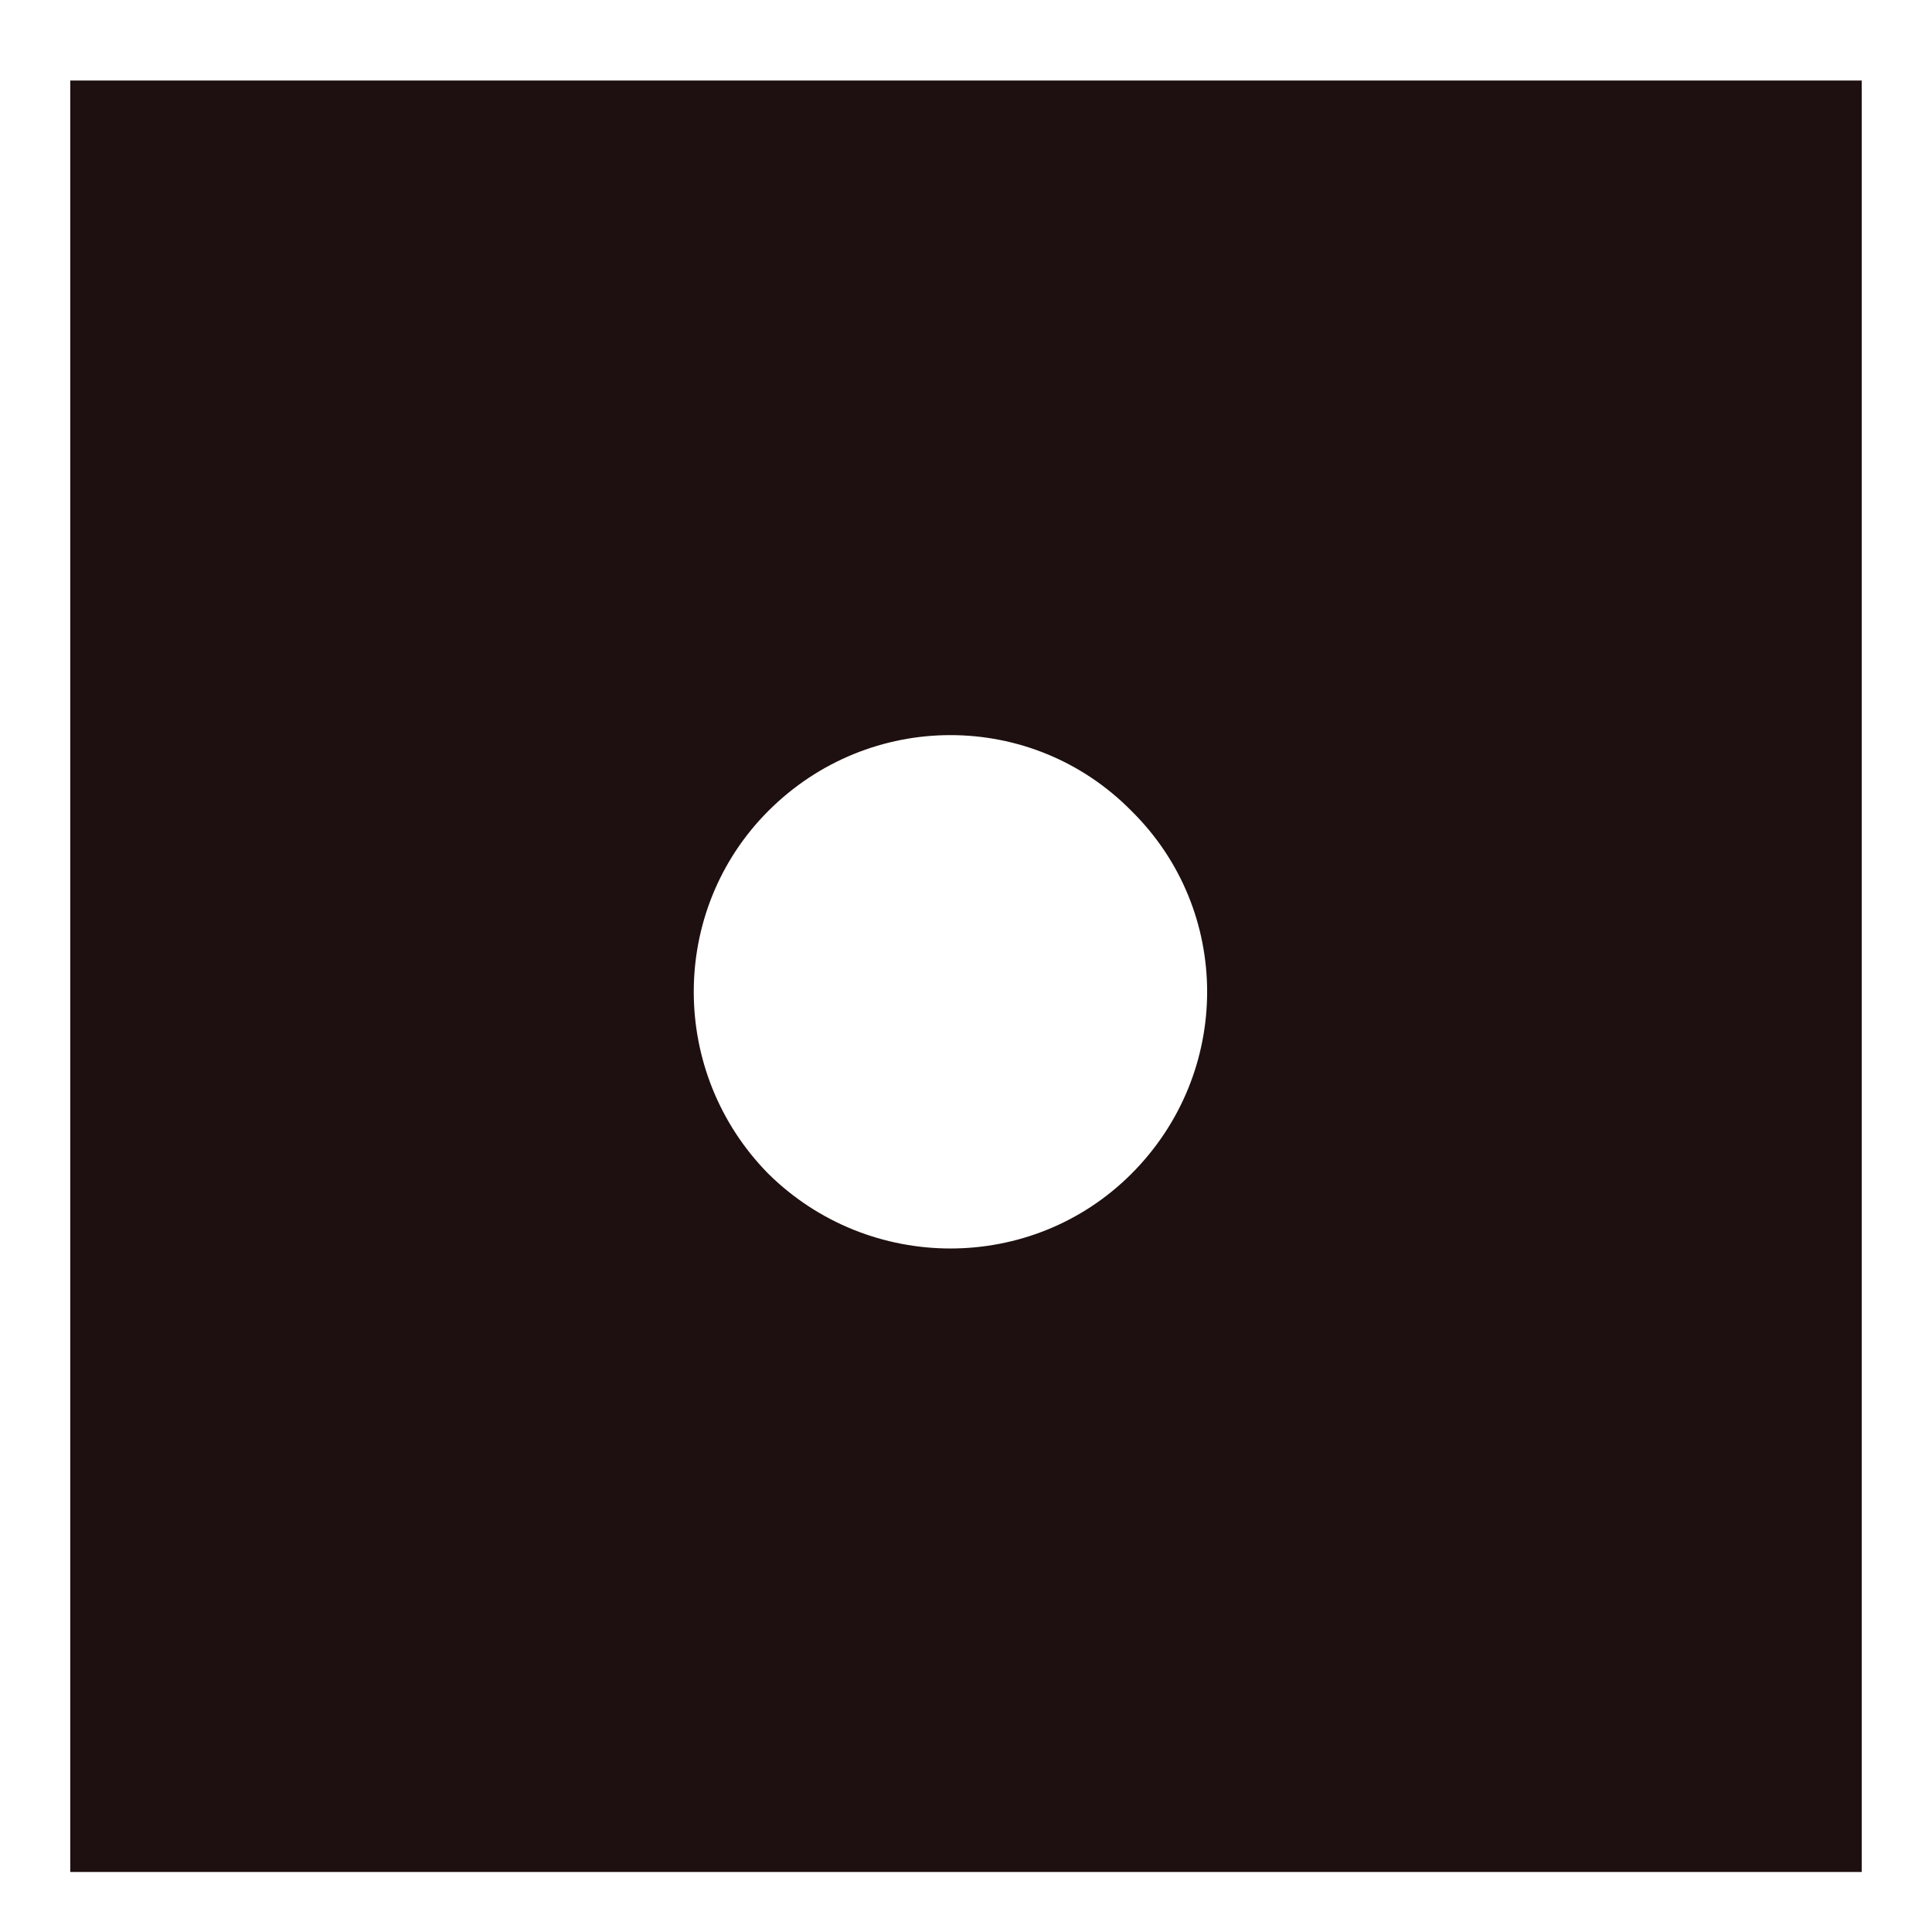
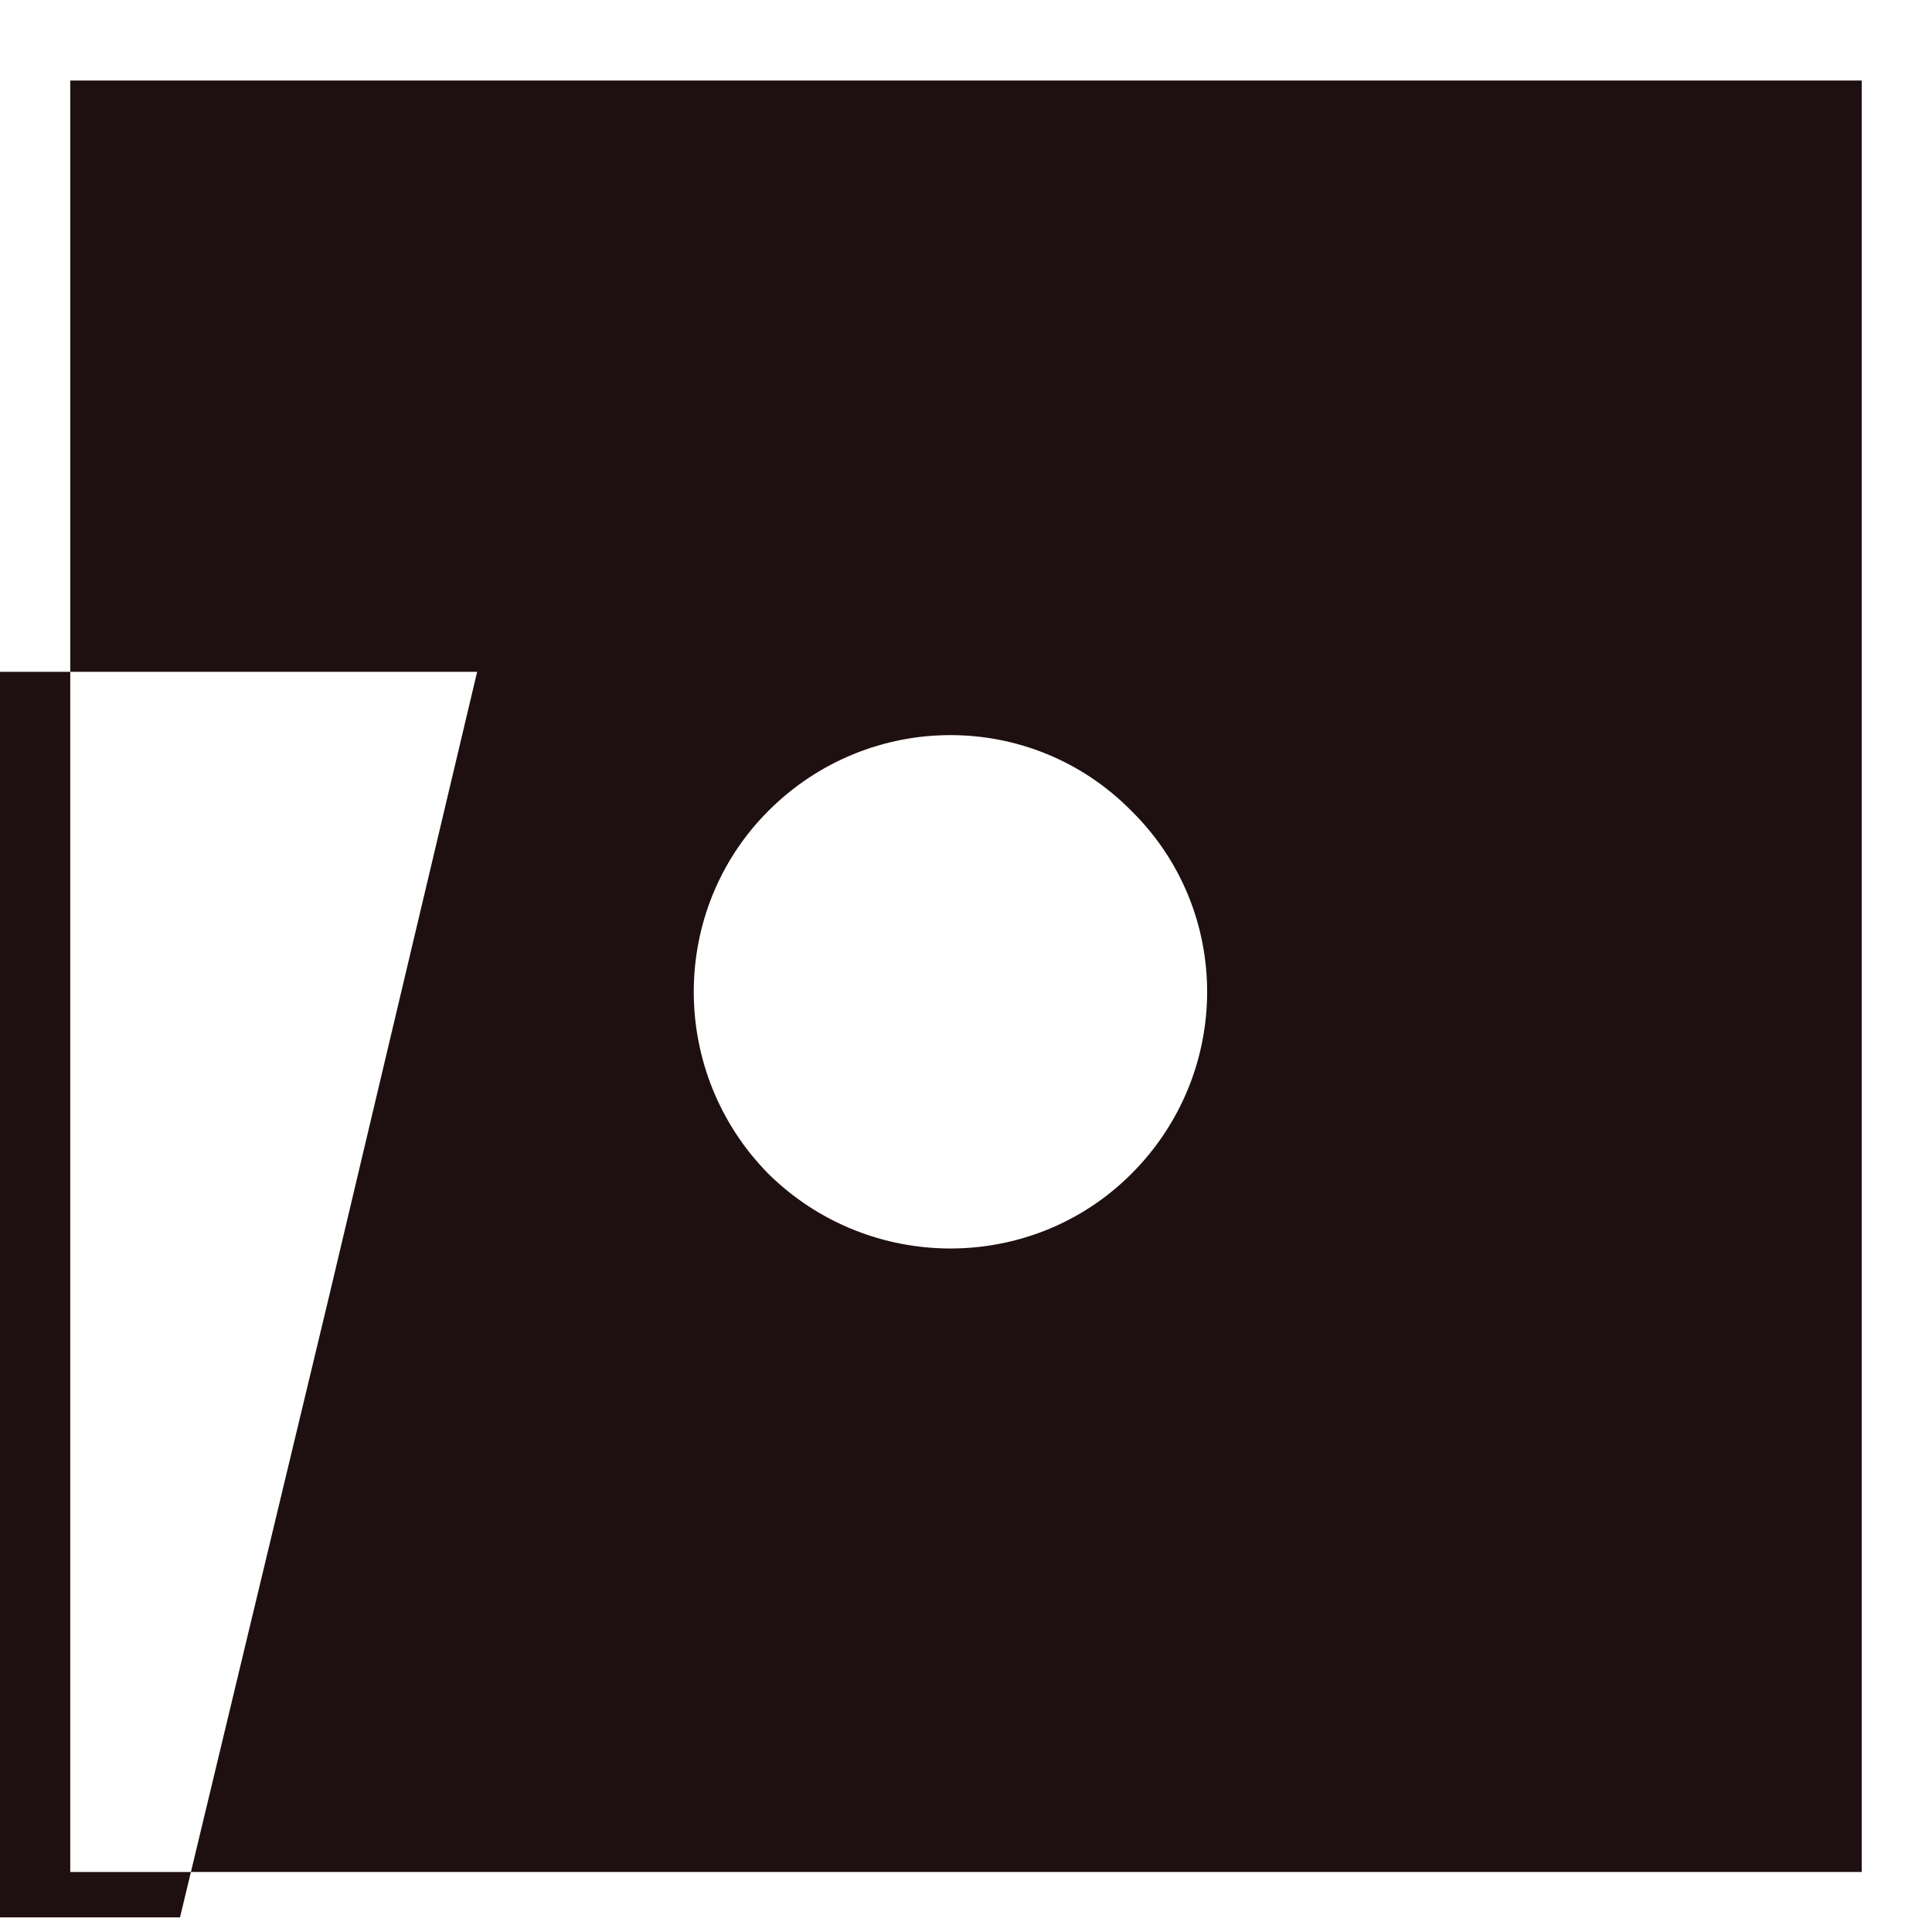
<svg xmlns="http://www.w3.org/2000/svg" version="1.2" viewBox="0 0 132 132" width="132" height="132">
  <title>Path 518</title>
  <style>
		.s0 { fill: #1e1010 } 
	</style>
-   <path id="Path 518" fill-rule="evenodd" class="s0" d="m-84.1-185.8l0.2 0.3c-0.1 33.7-27.5 60.9-61.2 60.9-31.8 0-58-24.3-60.9-55.4v-11.6c2.9-31.1 29.1-55.4 60.9-55.4 33.7 0 61.1 27.3 61.2 60.9zm-38.2 1.6l-24.8-24.8-24.8 24.8 24.8 24.8zm-120 65.6h-122.4v-122.4h122.4zm369.5 246.5h-122.4v-122.4h122.4zm-74.7-47.7c6.9 6.8 18 6.8 24.8 0 6.9-6.9 6.9-18 0-24.8-6.8-6.9-17.9-6.9-24.8 0-6.8 6.8-6.8 17.9 0 24.8zm-24.5-319.2l61.2 61.2-61.2 61.2-60.9-60.9q0-0.2 0-0.3 0-0.1 0-0.3zm-84.8-125.5l-61.2-61.2 61.2-61.2 61.3 61.2zm-185.6 494.1v-123.5l123.5 61.7v61.8zm-60.6-245.9l61.2 61.2-61.2 61.2h60.6l-122.4 122.4v-122.4h61.8l-61.2-61.2zm143.2 57.9l41-41v82zm0-41.1v82.1h-82v-82.1zm90.3 56.2c-6.9-6.9-6.9-18 0-24.8 6.8-6.9 17.9-6.9 24.8 0 6.8 6.8 6.8 17.9 0 24.8-6.9 6.8-18 6.8-24.8 0zm61.1 48.2l-10.1 42.6-10.2 42.5h-59.4l-10.2-42.5-10.2-42.6zm-50 85.6l18.7 18.7-18.7 18.7-18.8-18.7zm-184.2-331.6l-123.6-61.8v-61.8h123.6z" />
+   <path id="Path 518" fill-rule="evenodd" class="s0" d="m-84.1-185.8l0.2 0.3c-0.1 33.7-27.5 60.9-61.2 60.9-31.8 0-58-24.3-60.9-55.4v-11.6c2.9-31.1 29.1-55.4 60.9-55.4 33.7 0 61.1 27.3 61.2 60.9zm-38.2 1.6l-24.8-24.8-24.8 24.8 24.8 24.8zm-120 65.6h-122.4v-122.4h122.4zm369.5 246.5h-122.4v-122.4h122.4zm-74.7-47.7c6.9 6.8 18 6.8 24.8 0 6.9-6.9 6.9-18 0-24.8-6.8-6.9-17.9-6.9-24.8 0-6.8 6.8-6.8 17.9 0 24.8zm-24.5-319.2l61.2 61.2-61.2 61.2-60.9-60.9q0-0.2 0-0.3 0-0.1 0-0.3zm-84.8-125.5l-61.2-61.2 61.2-61.2 61.3 61.2zm-185.6 494.1v-123.5l123.5 61.7v61.8zm-60.6-245.9l61.2 61.2-61.2 61.2h60.6l-122.4 122.4v-122.4h61.8l-61.2-61.2zm143.2 57.9l41-41v82m0-41.1v82.1h-82v-82.1zm90.3 56.2c-6.9-6.9-6.9-18 0-24.8 6.8-6.9 17.9-6.9 24.8 0 6.8 6.8 6.8 17.9 0 24.8-6.9 6.8-18 6.8-24.8 0zm61.1 48.2l-10.1 42.6-10.2 42.5h-59.4l-10.2-42.5-10.2-42.6zm-50 85.6l18.7 18.7-18.7 18.7-18.8-18.7zm-184.2-331.6l-123.6-61.8v-61.8h123.6z" />
</svg>